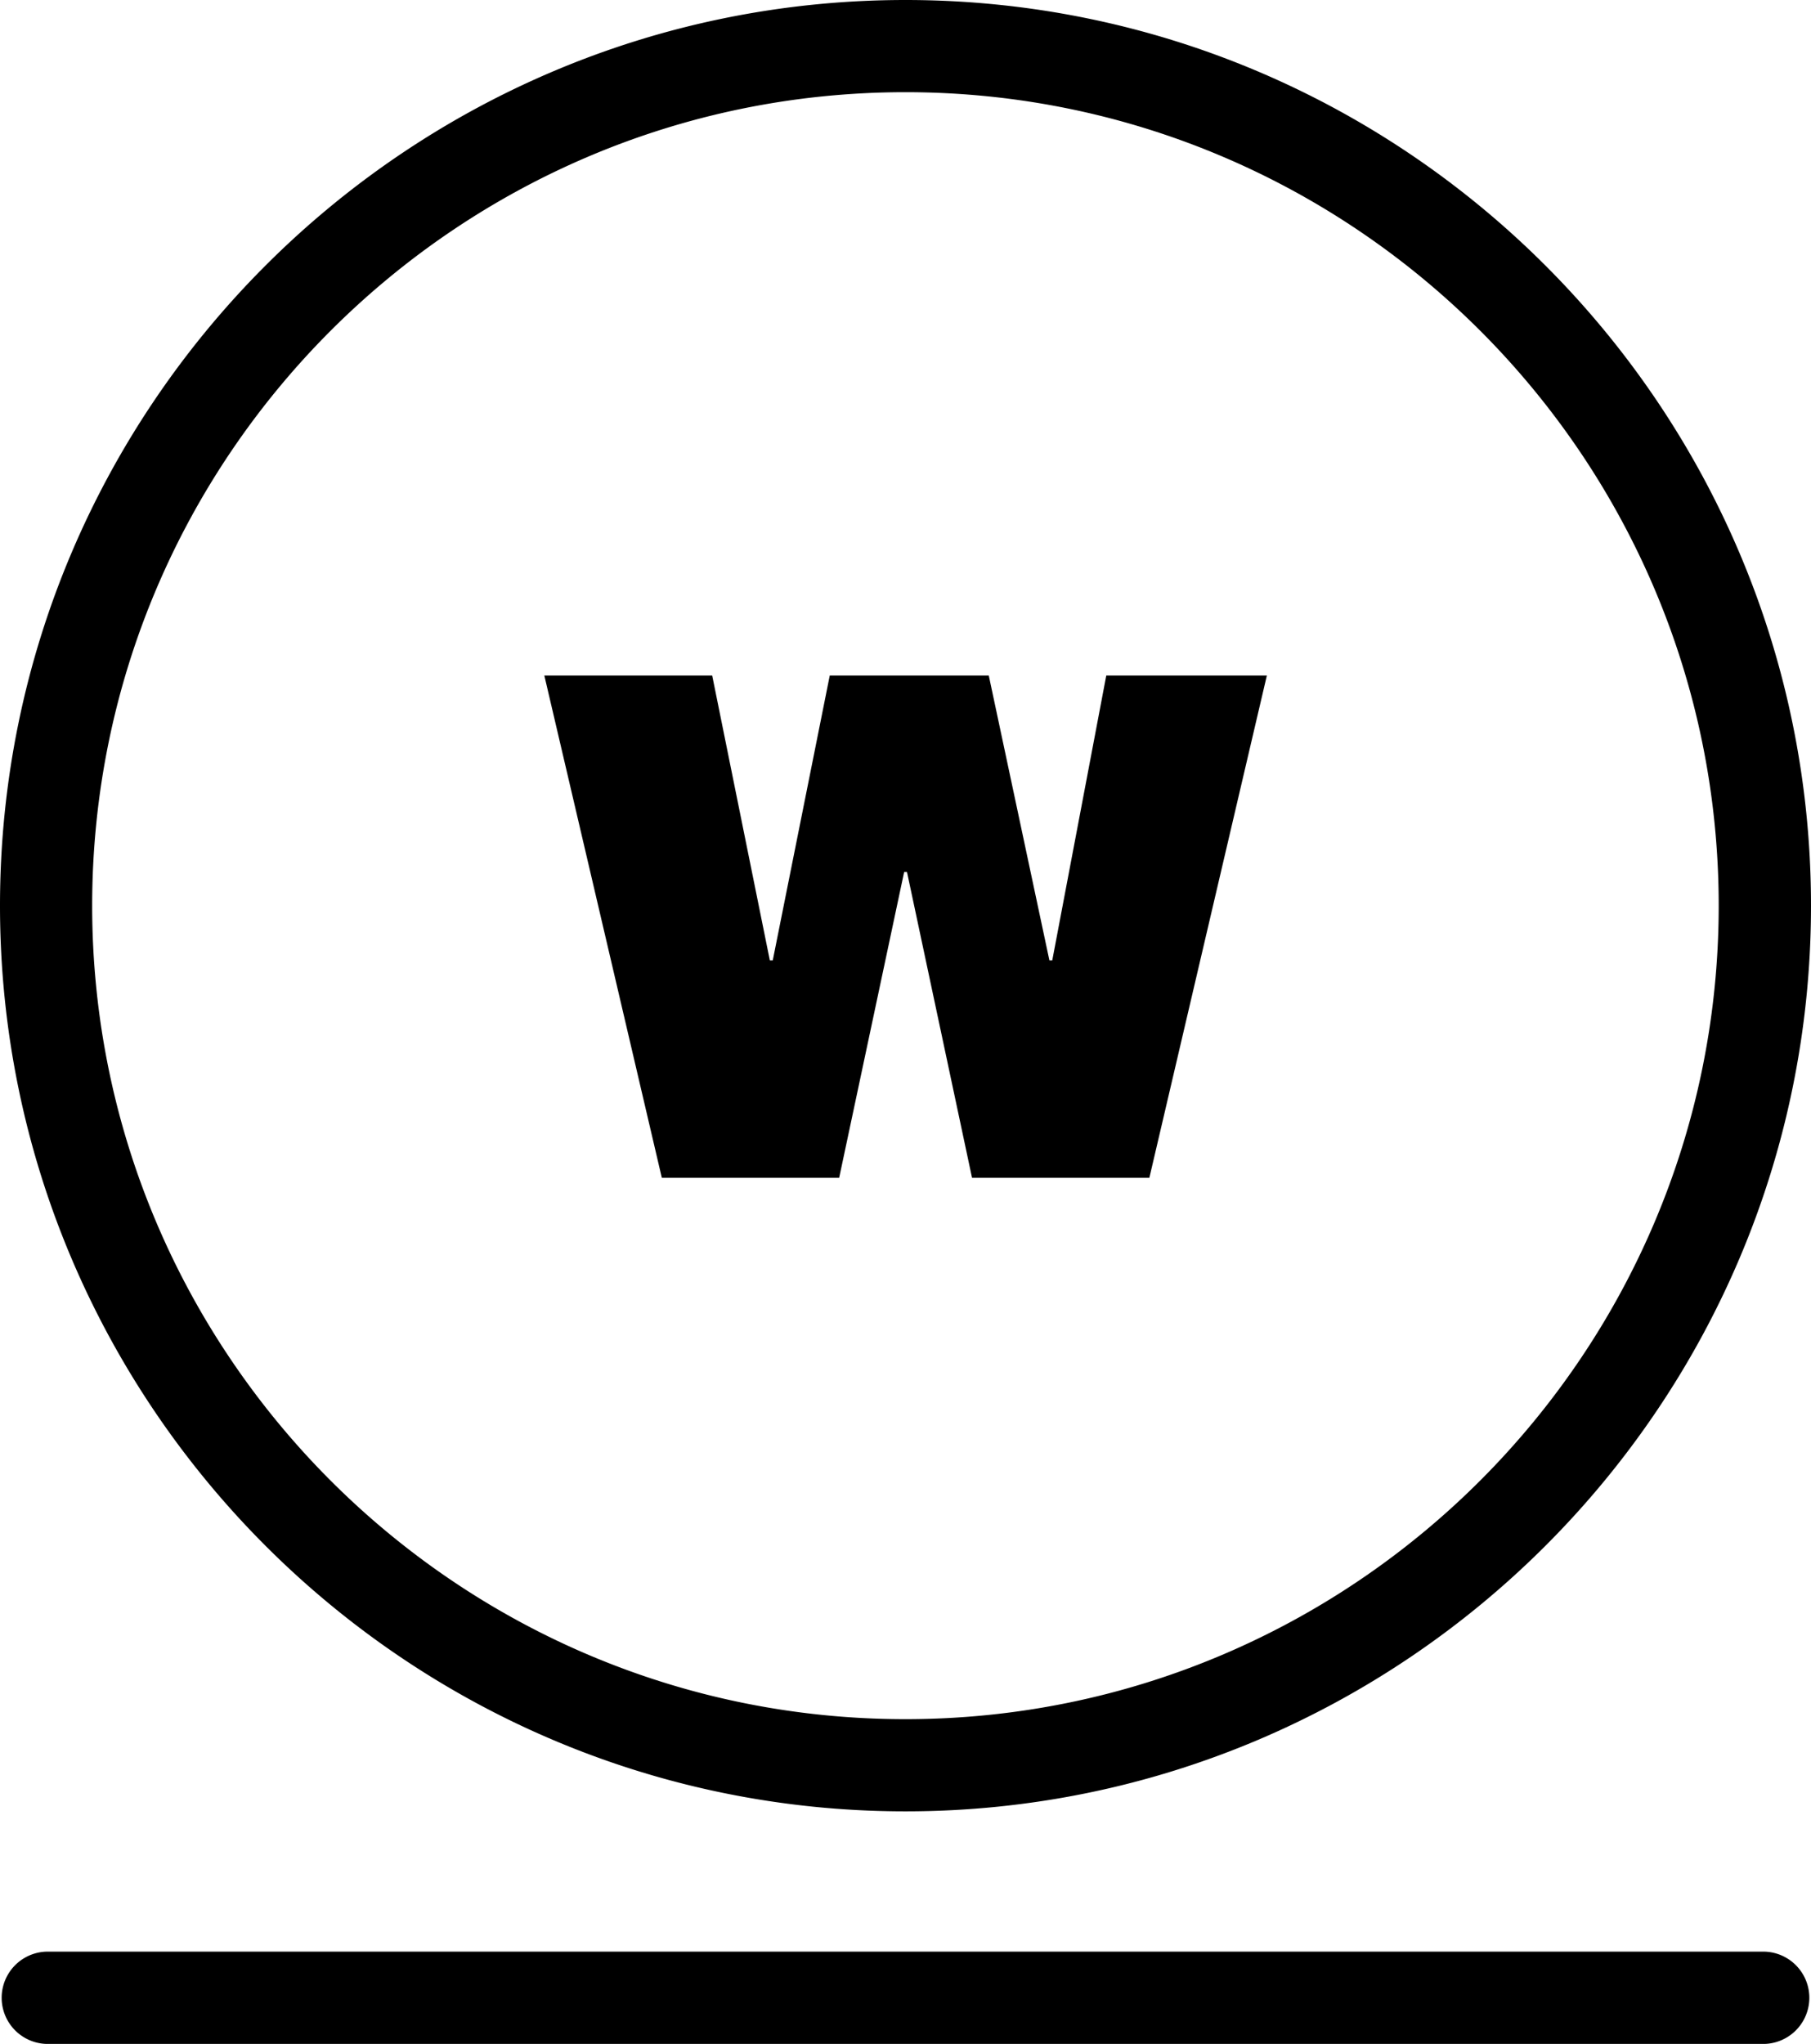
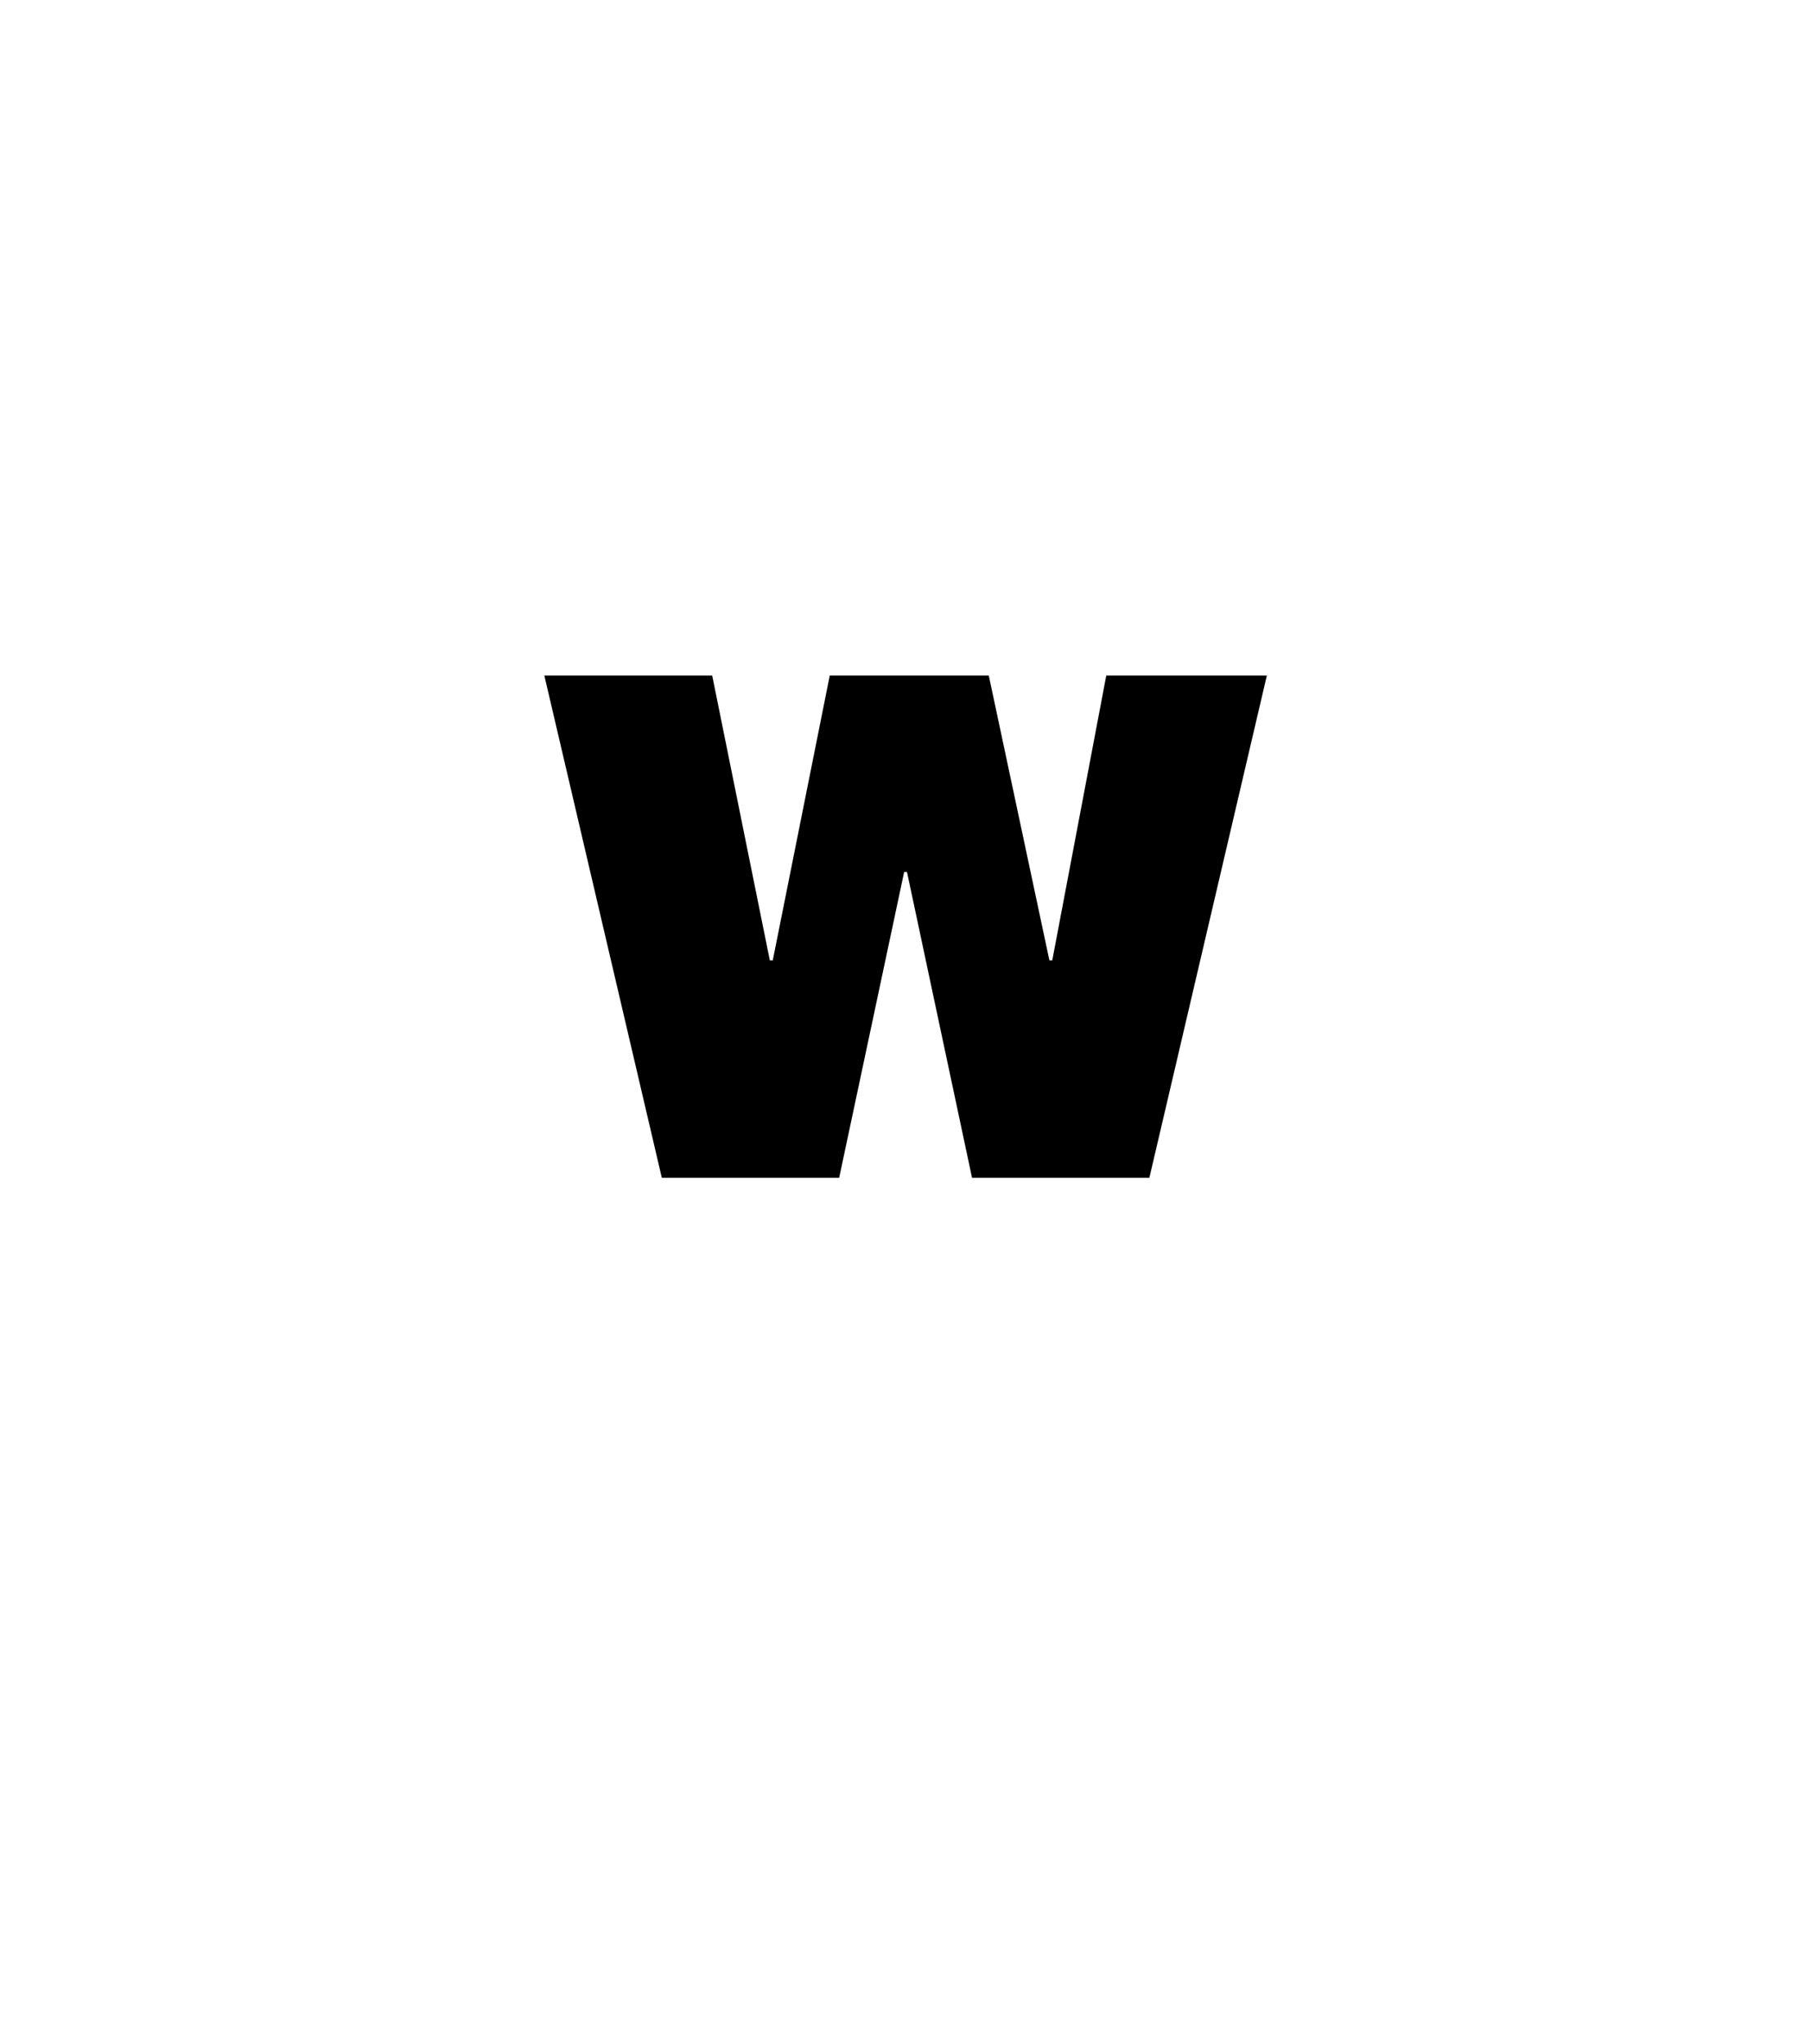
<svg xmlns="http://www.w3.org/2000/svg" xml:space="preserve" width="27.9" height="31.481">
-   <path d="M13.95 1.42C7.04 1.42 1.42 7.041 1.42 13.95c0 6.907 5.62 12.529 12.528 12.529s12.53-5.622 12.53-12.53S20.857 1.42 13.949 1.42m0 26.479C6.256 27.899 0 21.64 0 13.949S6.257 0 13.95 0C21.64 0 27.9 6.257 27.9 13.95c0 7.691-6.259 13.949-13.95 13.949M27.19 31.481H.71a.711.711 0 0 1 0-1.421h26.48a.711.711 0 0 1 0 1.421" style="fill:#000;fill-opacity:1;fill-rule:nonzero;stroke:none;stroke-width:.133" />
  <path d="m14.975 18.141-1.002-4.71h-.044l-1.001 4.71h-2.732l-1.81-7.736h2.586l.888 4.387h.045l.878-4.387h2.45l.934 4.387h.044l.832-4.387h2.474l-1.81 7.736z" style="fill:#000;fill-opacity:1;fill-rule:nonzero;stroke:none;stroke-width:.133" />
</svg>